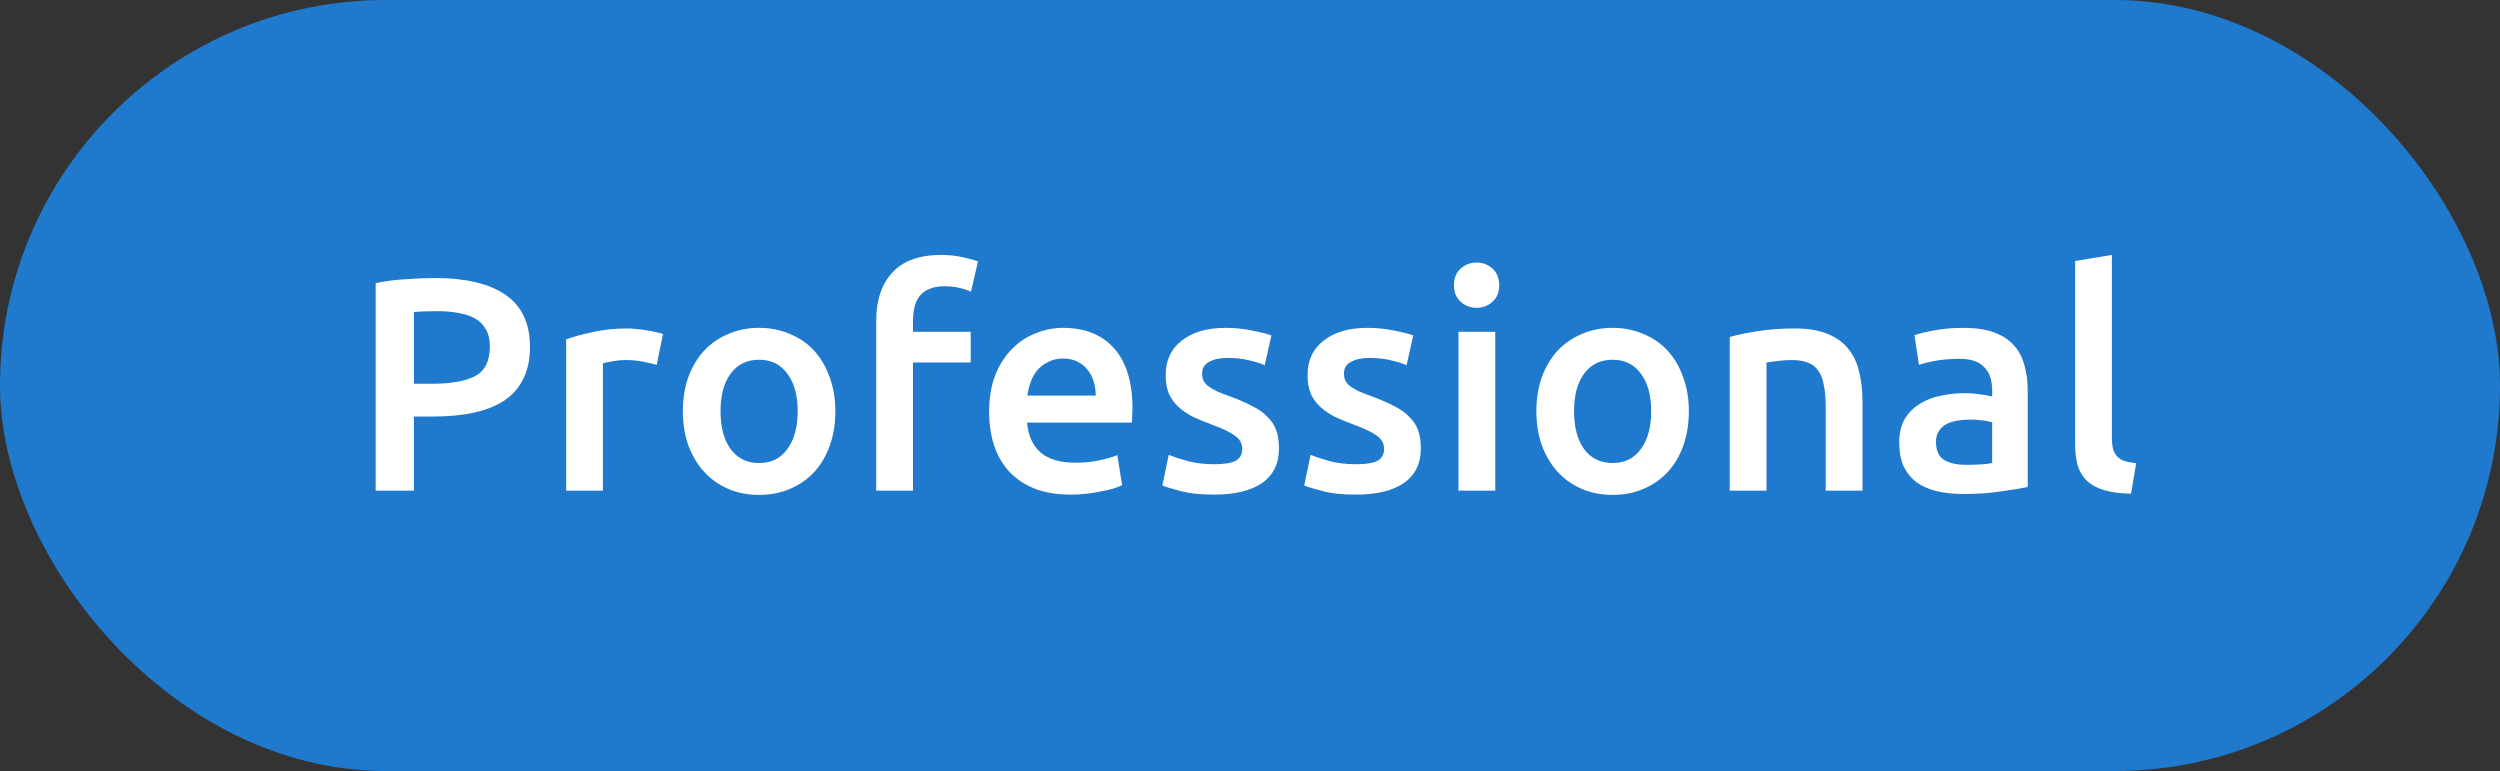
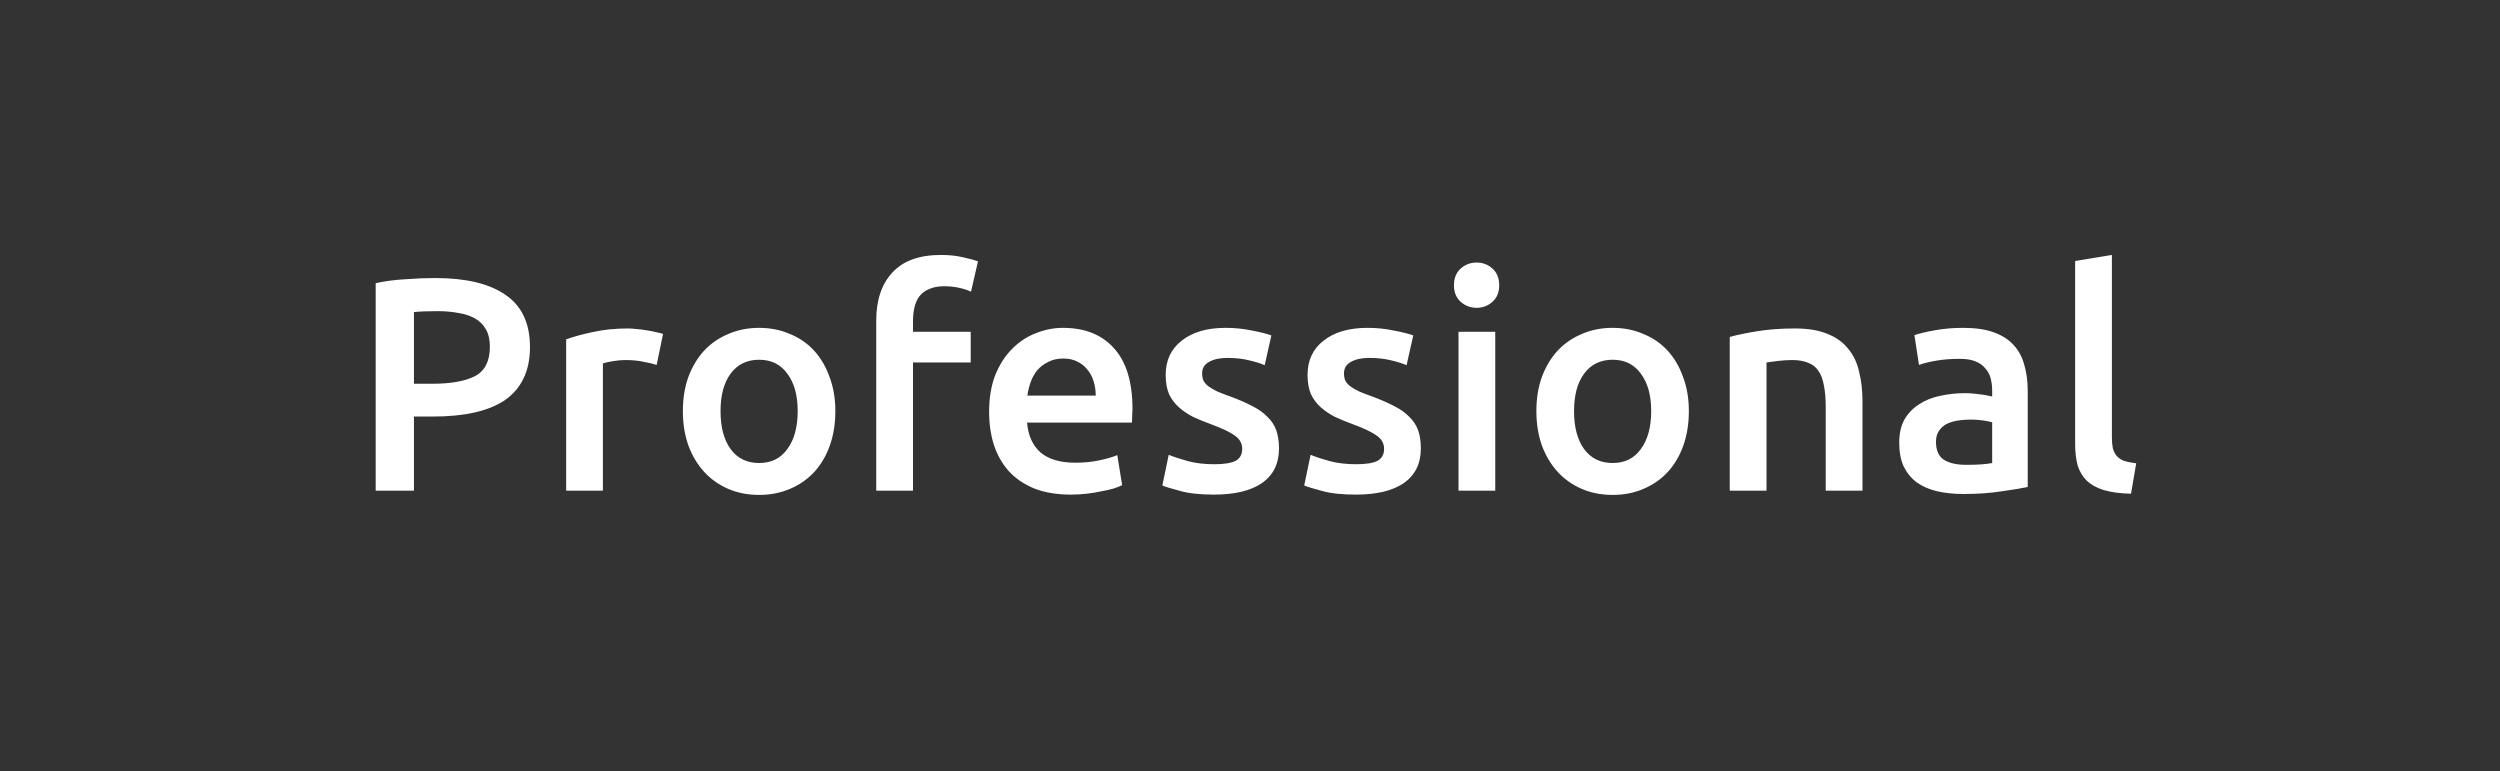
<svg xmlns="http://www.w3.org/2000/svg" width="107" height="33" viewBox="0 0 107 33" fill="none">
  <rect x="0" y="0" width="107" height="33" fill="#333333" stroke="none" />
  <g clip-path="url(#clip0_3_154)">
-     <rect width="110" height="33" fill="#1F79CD" />
    <path d="M18.627 11.9C19.936 11.9 20.937 12.138 21.63 12.615C22.332 13.092 22.683 13.837 22.683 14.851C22.683 15.38 22.588 15.835 22.397 16.216C22.215 16.589 21.946 16.896 21.591 17.139C21.236 17.373 20.802 17.546 20.291 17.659C19.78 17.772 19.195 17.828 18.536 17.828H17.717V21H16.079V12.121C16.46 12.034 16.881 11.978 17.34 11.952C17.808 11.917 18.237 11.9 18.627 11.9ZM18.744 13.317C18.328 13.317 17.986 13.33 17.717 13.356V16.424H18.51C19.299 16.424 19.905 16.316 20.33 16.099C20.755 15.874 20.967 15.453 20.967 14.838C20.967 14.543 20.911 14.296 20.798 14.097C20.685 13.898 20.529 13.742 20.33 13.629C20.131 13.516 19.892 13.438 19.615 13.395C19.346 13.343 19.056 13.317 18.744 13.317ZM28.105 15.618C27.975 15.575 27.793 15.531 27.559 15.488C27.333 15.436 27.069 15.41 26.766 15.41C26.592 15.41 26.406 15.427 26.207 15.462C26.016 15.497 25.882 15.527 25.804 15.553V21H24.231V14.526C24.534 14.413 24.911 14.309 25.362 14.214C25.821 14.11 26.328 14.058 26.883 14.058C26.987 14.058 27.108 14.067 27.247 14.084C27.385 14.093 27.524 14.11 27.663 14.136C27.801 14.153 27.936 14.179 28.066 14.214C28.196 14.24 28.3 14.266 28.378 14.292L28.105 15.618ZM35.753 17.594C35.753 18.131 35.675 18.621 35.519 19.063C35.363 19.505 35.142 19.882 34.856 20.194C34.57 20.506 34.223 20.749 33.816 20.922C33.417 21.095 32.975 21.182 32.49 21.182C32.004 21.182 31.562 21.095 31.164 20.922C30.765 20.749 30.423 20.506 30.137 20.194C29.851 19.882 29.625 19.505 29.461 19.063C29.305 18.621 29.227 18.131 29.227 17.594C29.227 17.057 29.305 16.571 29.461 16.138C29.625 15.696 29.851 15.319 30.137 15.007C30.431 14.695 30.778 14.457 31.177 14.292C31.575 14.119 32.013 14.032 32.49 14.032C32.966 14.032 33.404 14.119 33.803 14.292C34.21 14.457 34.557 14.695 34.843 15.007C35.129 15.319 35.35 15.696 35.506 16.138C35.67 16.571 35.753 17.057 35.753 17.594ZM34.141 17.594C34.141 16.918 33.993 16.385 33.699 15.995C33.413 15.596 33.01 15.397 32.49 15.397C31.97 15.397 31.562 15.596 31.268 15.995C30.982 16.385 30.839 16.918 30.839 17.594C30.839 18.279 30.982 18.82 31.268 19.219C31.562 19.618 31.97 19.817 32.49 19.817C33.01 19.817 33.413 19.618 33.699 19.219C33.993 18.82 34.141 18.279 34.141 17.594ZM40.272 10.912C40.636 10.912 40.957 10.947 41.234 11.016C41.512 11.077 41.72 11.133 41.858 11.185L41.559 12.485C41.412 12.416 41.239 12.359 41.039 12.316C40.849 12.273 40.641 12.251 40.415 12.251C40.164 12.251 39.952 12.29 39.778 12.368C39.605 12.437 39.466 12.537 39.362 12.667C39.258 12.797 39.185 12.957 39.141 13.148C39.098 13.33 39.076 13.529 39.076 13.746V14.201H41.546V15.514H39.076V21H37.503V13.72C37.503 12.845 37.733 12.16 38.192 11.666C38.652 11.163 39.345 10.912 40.272 10.912ZM42.334 17.633C42.334 17.035 42.421 16.511 42.594 16.06C42.776 15.609 43.015 15.237 43.309 14.942C43.604 14.639 43.942 14.413 44.323 14.266C44.705 14.11 45.095 14.032 45.493 14.032C46.429 14.032 47.157 14.322 47.677 14.903C48.206 15.484 48.47 16.35 48.47 17.503C48.47 17.59 48.466 17.689 48.457 17.802C48.457 17.906 48.453 18.001 48.444 18.088H43.959C44.003 18.634 44.193 19.059 44.531 19.362C44.878 19.657 45.376 19.804 46.026 19.804C46.408 19.804 46.754 19.769 47.066 19.7C47.387 19.631 47.638 19.557 47.82 19.479L48.028 20.766C47.942 20.809 47.82 20.857 47.664 20.909C47.517 20.952 47.344 20.991 47.144 21.026C46.954 21.069 46.746 21.104 46.52 21.13C46.295 21.156 46.065 21.169 45.831 21.169C45.233 21.169 44.713 21.082 44.271 20.909C43.829 20.727 43.465 20.48 43.179 20.168C42.893 19.847 42.681 19.475 42.542 19.05C42.404 18.617 42.334 18.144 42.334 17.633ZM46.897 16.931C46.897 16.714 46.867 16.511 46.806 16.32C46.746 16.121 46.655 15.952 46.533 15.813C46.421 15.666 46.278 15.553 46.104 15.475C45.94 15.388 45.74 15.345 45.506 15.345C45.264 15.345 45.051 15.393 44.869 15.488C44.687 15.575 44.531 15.692 44.401 15.839C44.28 15.986 44.185 16.155 44.115 16.346C44.046 16.537 43.998 16.732 43.972 16.931H46.897ZM51.971 19.869C52.387 19.869 52.691 19.821 52.881 19.726C53.072 19.622 53.167 19.449 53.167 19.206C53.167 18.981 53.063 18.794 52.855 18.647C52.656 18.5 52.322 18.339 51.854 18.166C51.568 18.062 51.304 17.954 51.061 17.841C50.827 17.72 50.623 17.581 50.45 17.425C50.277 17.269 50.138 17.083 50.034 16.866C49.939 16.641 49.891 16.368 49.891 16.047C49.891 15.423 50.121 14.933 50.58 14.578C51.039 14.214 51.663 14.032 52.452 14.032C52.851 14.032 53.232 14.071 53.596 14.149C53.96 14.218 54.233 14.288 54.415 14.357L54.129 15.631C53.956 15.553 53.735 15.484 53.466 15.423C53.197 15.354 52.886 15.319 52.53 15.319C52.209 15.319 51.95 15.375 51.75 15.488C51.551 15.592 51.451 15.757 51.451 15.982C51.451 16.095 51.468 16.194 51.503 16.281C51.547 16.368 51.616 16.45 51.711 16.528C51.806 16.597 51.932 16.671 52.088 16.749C52.244 16.818 52.435 16.892 52.66 16.97C53.033 17.109 53.349 17.247 53.609 17.386C53.869 17.516 54.081 17.668 54.246 17.841C54.419 18.006 54.545 18.196 54.623 18.413C54.701 18.63 54.74 18.89 54.74 19.193C54.74 19.843 54.498 20.337 54.012 20.675C53.535 21.004 52.851 21.169 51.958 21.169C51.36 21.169 50.879 21.117 50.515 21.013C50.151 20.918 49.895 20.84 49.748 20.779L50.021 19.466C50.255 19.561 50.532 19.652 50.853 19.739C51.182 19.826 51.555 19.869 51.971 19.869ZM58.043 19.869C58.459 19.869 58.762 19.821 58.953 19.726C59.143 19.622 59.239 19.449 59.239 19.206C59.239 18.981 59.135 18.794 58.927 18.647C58.727 18.5 58.394 18.339 57.926 18.166C57.64 18.062 57.375 17.954 57.133 17.841C56.899 17.72 56.695 17.581 56.522 17.425C56.348 17.269 56.21 17.083 56.106 16.866C56.01 16.641 55.963 16.368 55.963 16.047C55.963 15.423 56.192 14.933 56.652 14.578C57.111 14.214 57.735 14.032 58.524 14.032C58.922 14.032 59.304 14.071 59.668 14.149C60.032 14.218 60.305 14.288 60.487 14.357L60.201 15.631C60.027 15.553 59.806 15.484 59.538 15.423C59.269 15.354 58.957 15.319 58.602 15.319C58.281 15.319 58.021 15.375 57.822 15.488C57.622 15.592 57.523 15.757 57.523 15.982C57.523 16.095 57.54 16.194 57.575 16.281C57.618 16.368 57.687 16.45 57.783 16.528C57.878 16.597 58.004 16.671 58.16 16.749C58.316 16.818 58.506 16.892 58.732 16.97C59.104 17.109 59.421 17.247 59.681 17.386C59.941 17.516 60.153 17.668 60.318 17.841C60.491 18.006 60.617 18.196 60.695 18.413C60.773 18.63 60.812 18.89 60.812 19.193C60.812 19.843 60.569 20.337 60.084 20.675C59.607 21.004 58.922 21.169 58.03 21.169C57.432 21.169 56.951 21.117 56.587 21.013C56.223 20.918 55.967 20.84 55.82 20.779L56.093 19.466C56.327 19.561 56.604 19.652 56.925 19.739C57.254 19.826 57.627 19.869 58.043 19.869ZM63.997 21H62.424V14.201H63.997V21ZM64.166 12.212C64.166 12.507 64.071 12.741 63.88 12.914C63.689 13.087 63.464 13.174 63.204 13.174C62.935 13.174 62.706 13.087 62.515 12.914C62.324 12.741 62.229 12.507 62.229 12.212C62.229 11.909 62.324 11.67 62.515 11.497C62.706 11.324 62.935 11.237 63.204 11.237C63.464 11.237 63.689 11.324 63.88 11.497C64.071 11.67 64.166 11.909 64.166 12.212ZM72.283 17.594C72.283 18.131 72.205 18.621 72.049 19.063C71.893 19.505 71.672 19.882 71.386 20.194C71.1 20.506 70.753 20.749 70.346 20.922C69.947 21.095 69.505 21.182 69.02 21.182C68.534 21.182 68.092 21.095 67.694 20.922C67.295 20.749 66.953 20.506 66.667 20.194C66.381 19.882 66.155 19.505 65.991 19.063C65.835 18.621 65.757 18.131 65.757 17.594C65.757 17.057 65.835 16.571 65.991 16.138C66.155 15.696 66.381 15.319 66.667 15.007C66.961 14.695 67.308 14.457 67.707 14.292C68.105 14.119 68.543 14.032 69.02 14.032C69.496 14.032 69.934 14.119 70.333 14.292C70.74 14.457 71.087 14.695 71.373 15.007C71.659 15.319 71.88 15.696 72.036 16.138C72.2 16.571 72.283 17.057 72.283 17.594ZM70.671 17.594C70.671 16.918 70.523 16.385 70.229 15.995C69.943 15.596 69.54 15.397 69.02 15.397C68.5 15.397 68.092 15.596 67.798 15.995C67.512 16.385 67.369 16.918 67.369 17.594C67.369 18.279 67.512 18.82 67.798 19.219C68.092 19.618 68.5 19.817 69.02 19.817C69.54 19.817 69.943 19.618 70.229 19.219C70.523 18.82 70.671 18.279 70.671 17.594ZM74.033 14.422C74.337 14.335 74.731 14.253 75.216 14.175C75.702 14.097 76.239 14.058 76.828 14.058C77.383 14.058 77.847 14.136 78.219 14.292C78.592 14.439 78.887 14.652 79.103 14.929C79.329 15.198 79.485 15.527 79.571 15.917C79.667 16.298 79.714 16.719 79.714 17.178V21H78.141V17.425C78.141 17.061 78.115 16.753 78.063 16.502C78.02 16.242 77.942 16.034 77.829 15.878C77.725 15.713 77.578 15.596 77.387 15.527C77.205 15.449 76.98 15.41 76.711 15.41C76.512 15.41 76.304 15.423 76.087 15.449C75.871 15.475 75.71 15.497 75.606 15.514V21H74.033V14.422ZM84.16 19.895C84.645 19.895 85.013 19.869 85.265 19.817V18.075C85.178 18.049 85.052 18.023 84.888 17.997C84.723 17.971 84.541 17.958 84.342 17.958C84.168 17.958 83.991 17.971 83.809 17.997C83.635 18.023 83.475 18.071 83.328 18.14C83.189 18.209 83.076 18.309 82.99 18.439C82.903 18.56 82.86 18.716 82.86 18.907C82.86 19.28 82.977 19.54 83.211 19.687C83.445 19.826 83.761 19.895 84.16 19.895ZM84.03 14.032C84.55 14.032 84.987 14.097 85.343 14.227C85.698 14.357 85.98 14.539 86.188 14.773C86.404 15.007 86.556 15.293 86.643 15.631C86.738 15.96 86.786 16.324 86.786 16.723V20.844C86.543 20.896 86.175 20.957 85.681 21.026C85.195 21.104 84.645 21.143 84.03 21.143C83.623 21.143 83.25 21.104 82.912 21.026C82.574 20.948 82.284 20.822 82.041 20.649C81.807 20.476 81.621 20.25 81.482 19.973C81.352 19.696 81.287 19.353 81.287 18.946C81.287 18.556 81.361 18.227 81.508 17.958C81.664 17.689 81.872 17.473 82.132 17.308C82.392 17.135 82.691 17.013 83.029 16.944C83.376 16.866 83.735 16.827 84.108 16.827C84.281 16.827 84.463 16.84 84.654 16.866C84.844 16.883 85.048 16.918 85.265 16.97V16.71C85.265 16.528 85.243 16.355 85.2 16.19C85.156 16.025 85.079 15.882 84.966 15.761C84.862 15.631 84.719 15.531 84.537 15.462C84.364 15.393 84.142 15.358 83.874 15.358C83.51 15.358 83.176 15.384 82.873 15.436C82.57 15.488 82.323 15.549 82.132 15.618L81.937 14.344C82.136 14.275 82.427 14.205 82.808 14.136C83.189 14.067 83.597 14.032 84.03 14.032ZM91.208 21.13C90.74 21.121 90.35 21.069 90.038 20.974C89.735 20.879 89.492 20.744 89.31 20.571C89.128 20.389 88.998 20.168 88.92 19.908C88.851 19.639 88.816 19.336 88.816 18.998V11.172L90.389 10.912V18.699C90.389 18.89 90.402 19.05 90.428 19.18C90.463 19.31 90.519 19.423 90.597 19.518C90.675 19.605 90.779 19.674 90.909 19.726C91.048 19.769 91.221 19.804 91.429 19.83L91.208 21.13Z" fill="white" />
  </g>
  <defs>
    <clipPath id="clip0_3_154">
      <rect width="107" height="33" rx="16.5" fill="white" />
    </clipPath>
  </defs>
</svg>